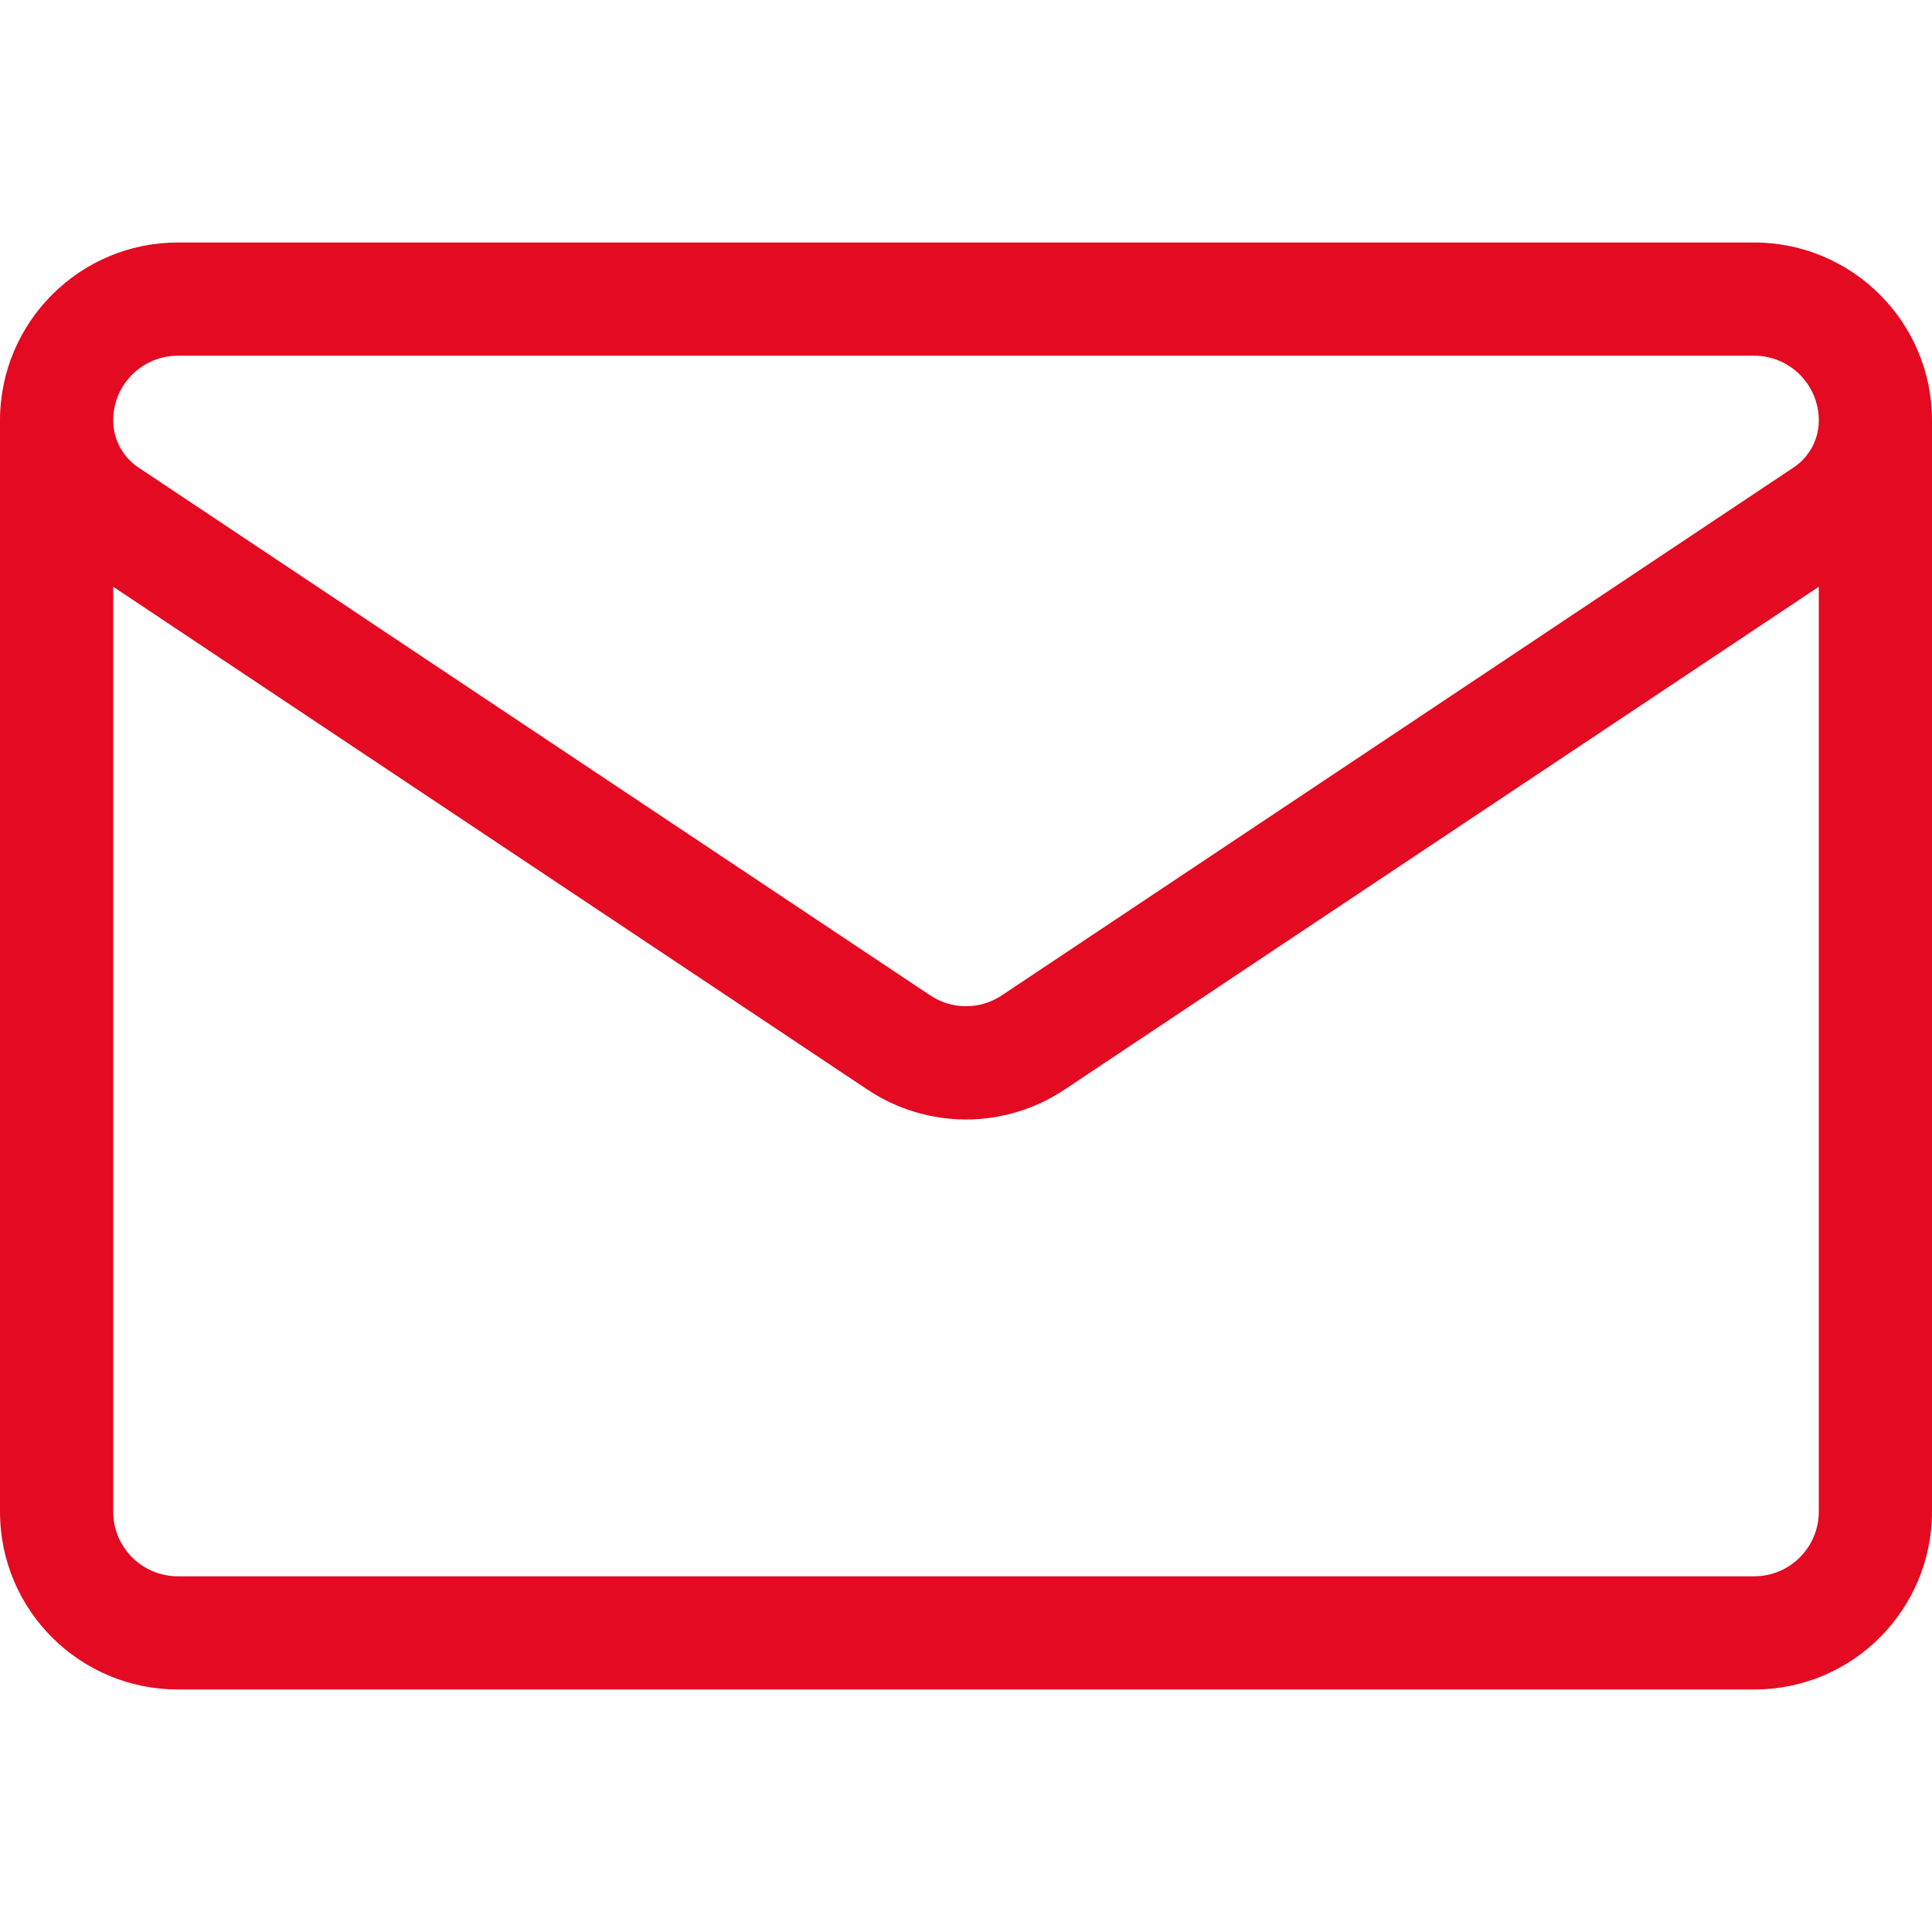
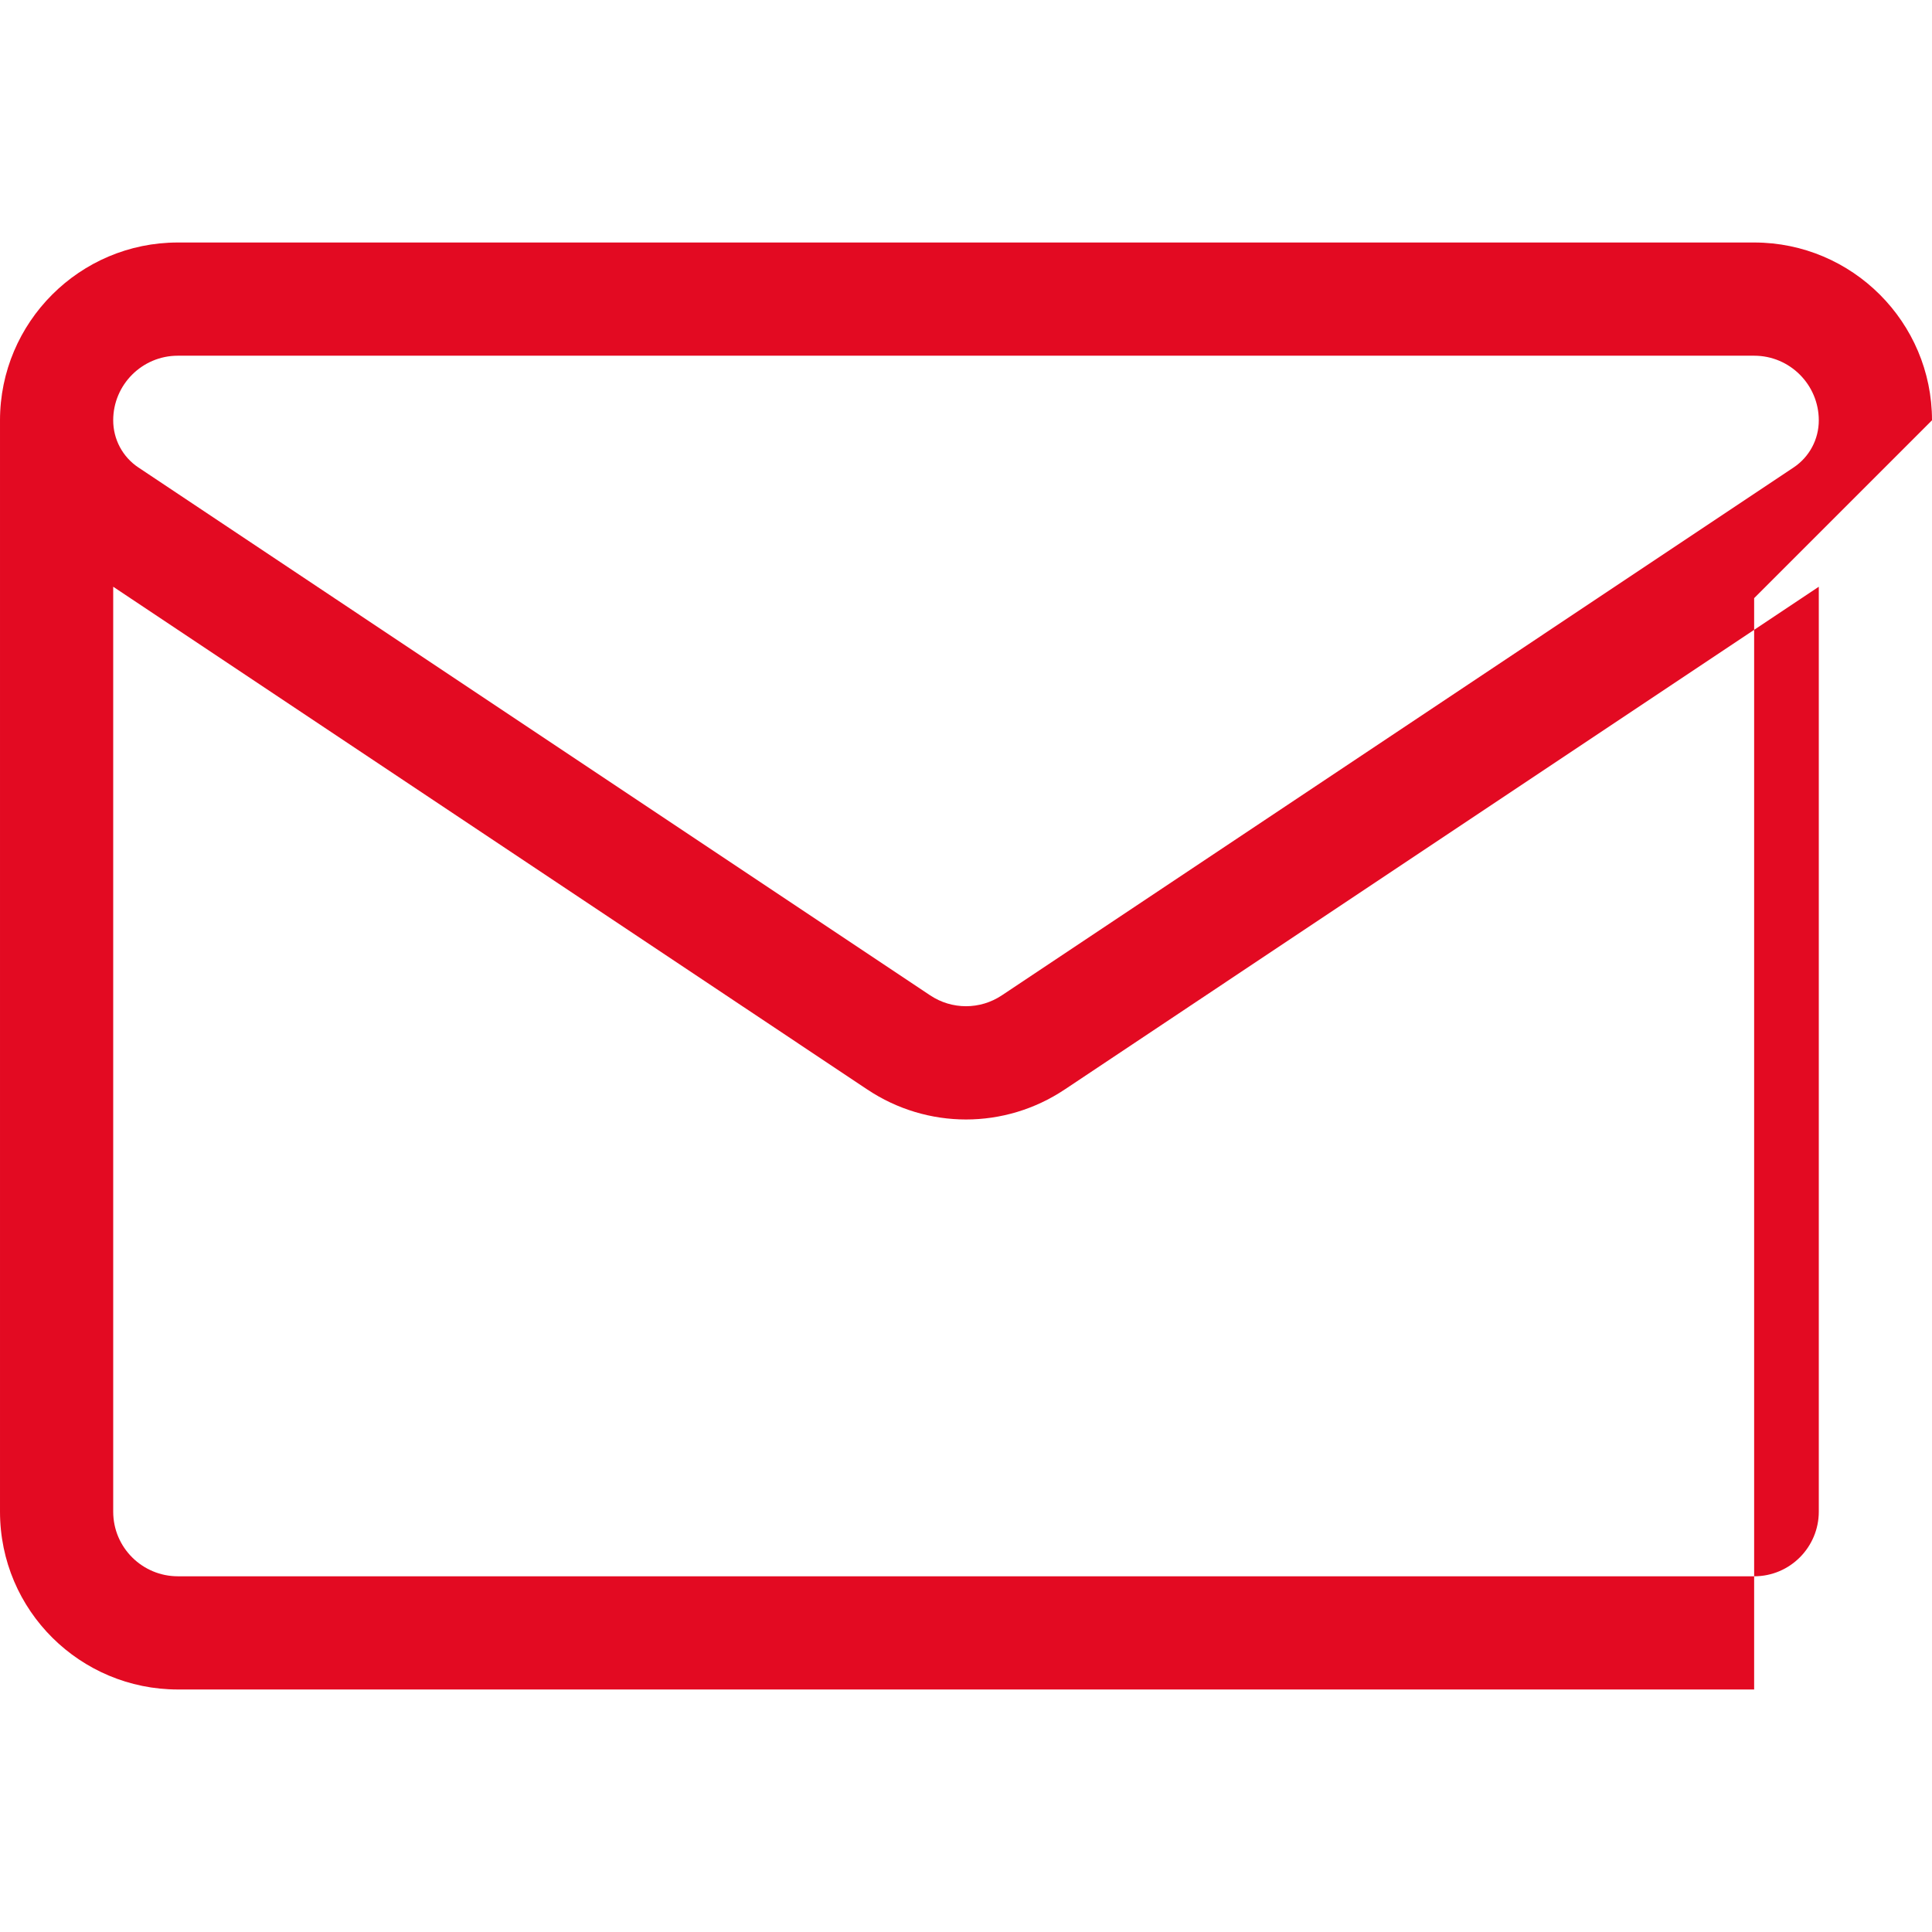
<svg xmlns="http://www.w3.org/2000/svg" id="Layer_1" height="512" viewBox="0 0 511.998 511.998" width="512" version="1.1">
  <defs id="defs1" />
-   <path d="m511.998 111.383c0-25.98-21.137-47.117-47.117-47.117h-417.764c-25.975.001-47.108 21.128-47.117 47.125v.008 289.199c0 26.305 21.352 47.133 47.133 47.133h417.731c26.304 0 47.133-21.351 47.133-47.133v-289.199c0-.002 0-.004 0-.006.001-.003.001-.006.001-.01zm-464.881-17.116h417.764c9.438 0 17.117 7.679 17.117 17.141 0 5.028-2.499 9.695-6.689 12.487l-209.805 139.876c-5.773 3.849-13.235 3.85-19.009 0 0 0-209.81-139.879-209.806-139.876.001.001-.003-.002-.004-.003-4.186-2.789-6.685-7.456-6.685-12.509 0-9.438 7.679-17.116 17.117-17.116zm417.748 323.464h-417.732c-9.339 0-17.133-7.551-17.133-17.133v-245.106l199.853 133.239c7.942 5.295 17.044 7.942 26.146 7.942 9.103 0 18.206-2.647 26.147-7.942l199.852-133.239v245.107c0 9.338-7.551 17.132-17.133 17.132z" id="path1" style="stroke:none;stroke-opacity:1;fill:#e30a22;fill-opacity:1" />
+   <path d="m511.998 111.383c0-25.98-21.137-47.117-47.117-47.117h-417.764c-25.975.001-47.108 21.128-47.117 47.125v.008 289.199c0 26.305 21.352 47.133 47.133 47.133h417.731v-289.199c0-.002 0-.004 0-.006.001-.003.001-.006.001-.01zm-464.881-17.116h417.764c9.438 0 17.117 7.679 17.117 17.141 0 5.028-2.499 9.695-6.689 12.487l-209.805 139.876c-5.773 3.849-13.235 3.85-19.009 0 0 0-209.81-139.879-209.806-139.876.001.001-.003-.002-.004-.003-4.186-2.789-6.685-7.456-6.685-12.509 0-9.438 7.679-17.116 17.117-17.116zm417.748 323.464h-417.732c-9.339 0-17.133-7.551-17.133-17.133v-245.106l199.853 133.239c7.942 5.295 17.044 7.942 26.146 7.942 9.103 0 18.206-2.647 26.147-7.942l199.852-133.239v245.107c0 9.338-7.551 17.132-17.133 17.132z" id="path1" style="stroke:none;stroke-opacity:1;fill:#e30a22;fill-opacity:1" />
</svg>